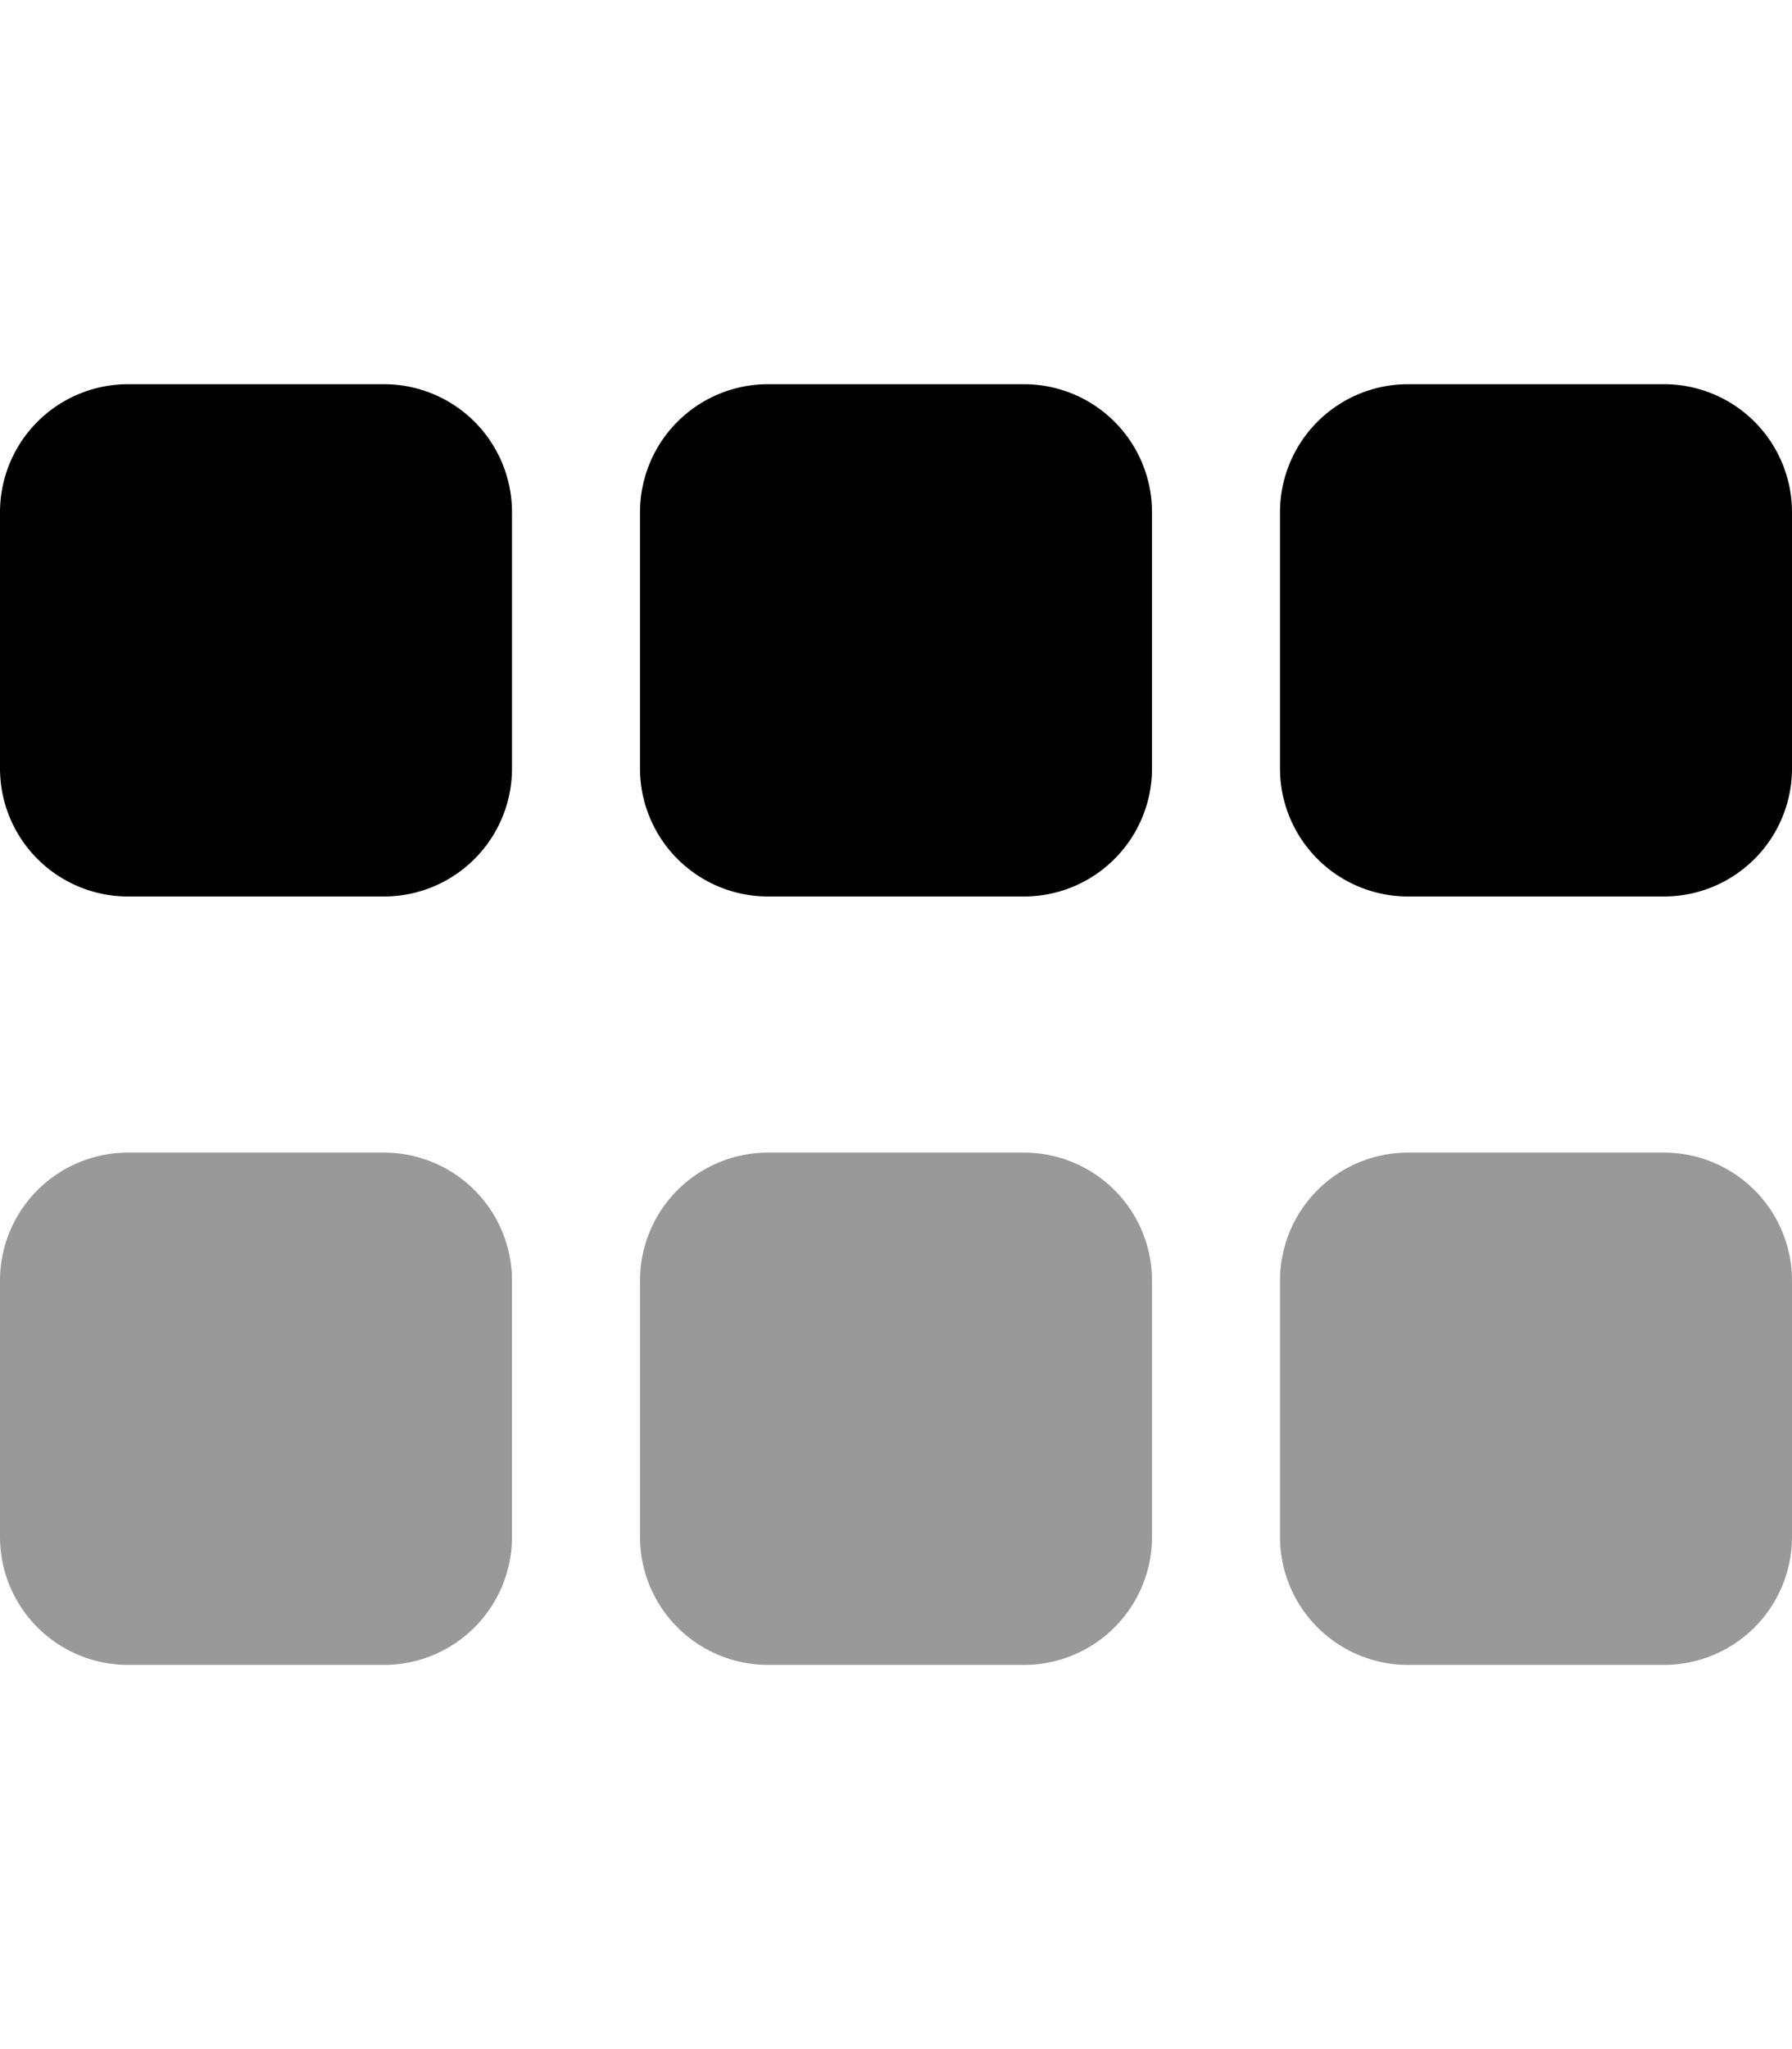
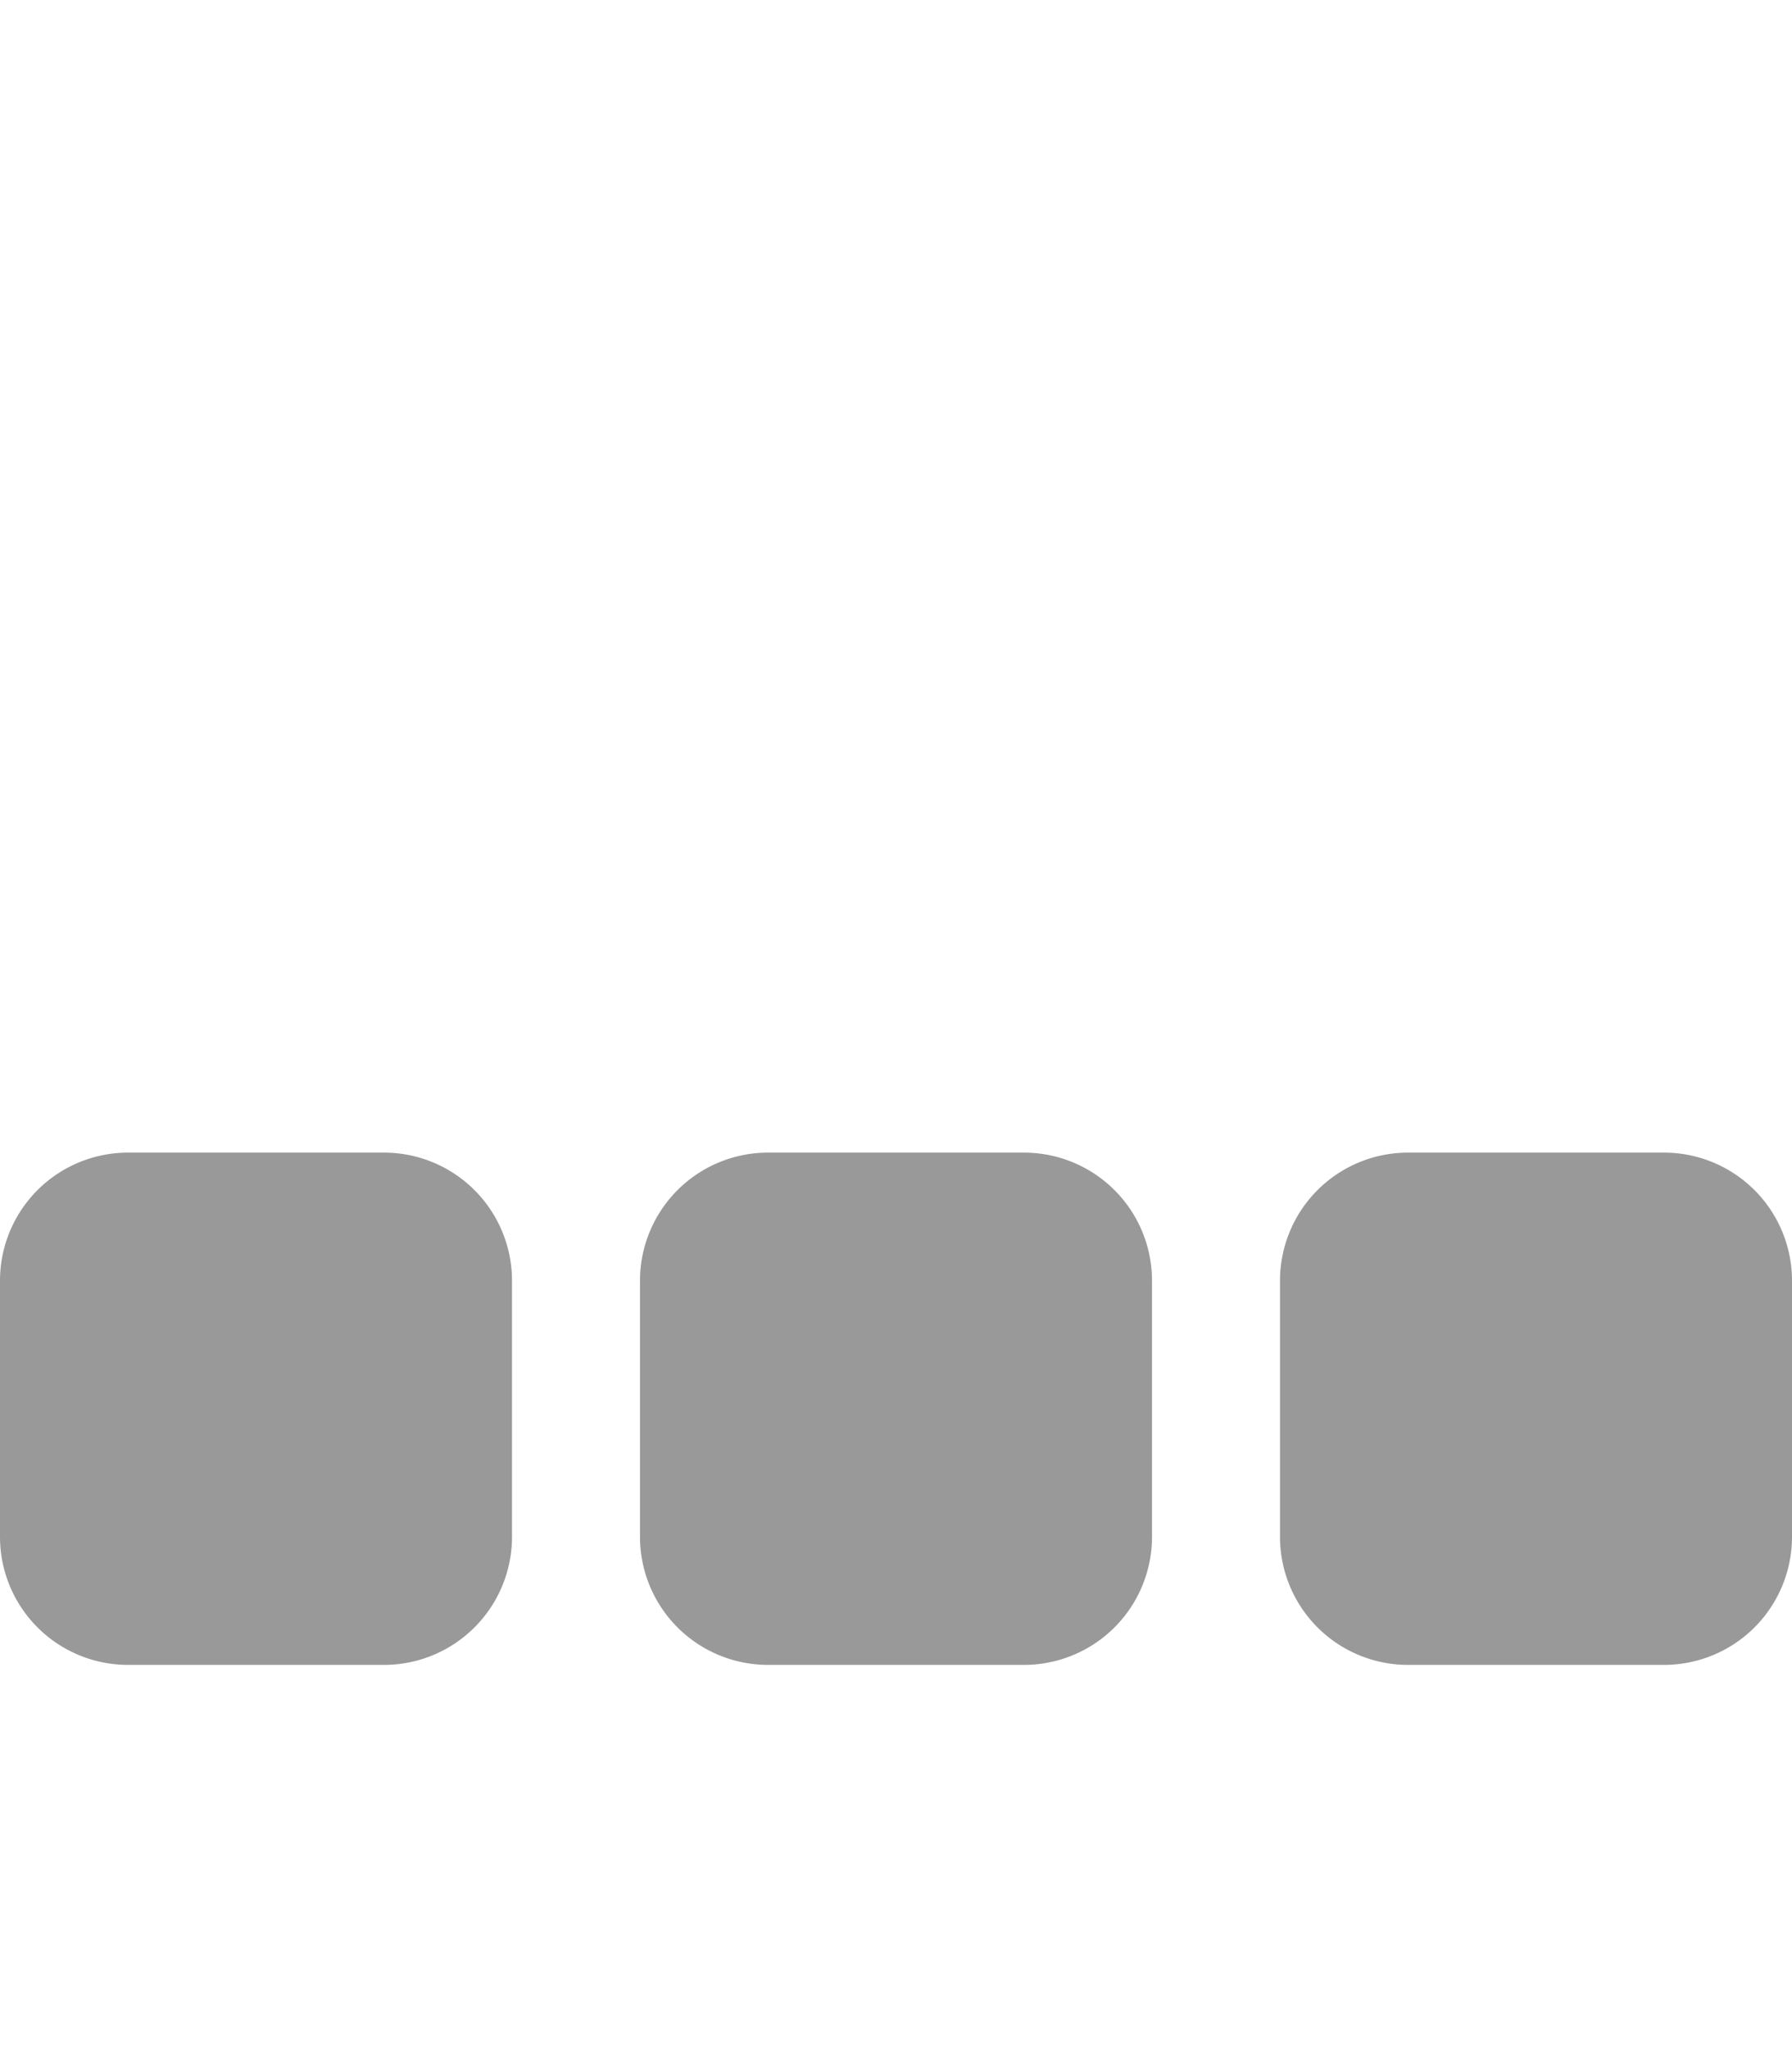
<svg xmlns="http://www.w3.org/2000/svg" viewBox="0 0 448 512">
  <defs>
    <style>.fa-secondary{opacity:.4}</style>
  </defs>
  <path d="M96 288H32a32 32 0 0 0-32 32v64a32 32 0 0 0 32 32h64a32 32 0 0 0 32-32v-64a32 32 0 0 0-32-32zm160 0h-64a32 32 0 0 0-32 32v64a32 32 0 0 0 32 32h64a32 32 0 0 0 32-32v-64a32 32 0 0 0-32-32zm160 0h-64a32 32 0 0 0-32 32v64a32 32 0 0 0 32 32h64a32 32 0 0 0 32-32v-64a32 32 0 0 0-32-32z" class="fa-secondary" />
-   <path d="M416 96h-64a32 32 0 0 0-32 32v64a32 32 0 0 0 32 32h64a32 32 0 0 0 32-32v-64a32 32 0 0 0-32-32zM96 96H32a32 32 0 0 0-32 32v64a32 32 0 0 0 32 32h64a32 32 0 0 0 32-32v-64a32 32 0 0 0-32-32zm160 0h-64a32 32 0 0 0-32 32v64a32 32 0 0 0 32 32h64a32 32 0 0 0 32-32v-64a32 32 0 0 0-32-32z" class="fa-primary" />
</svg>